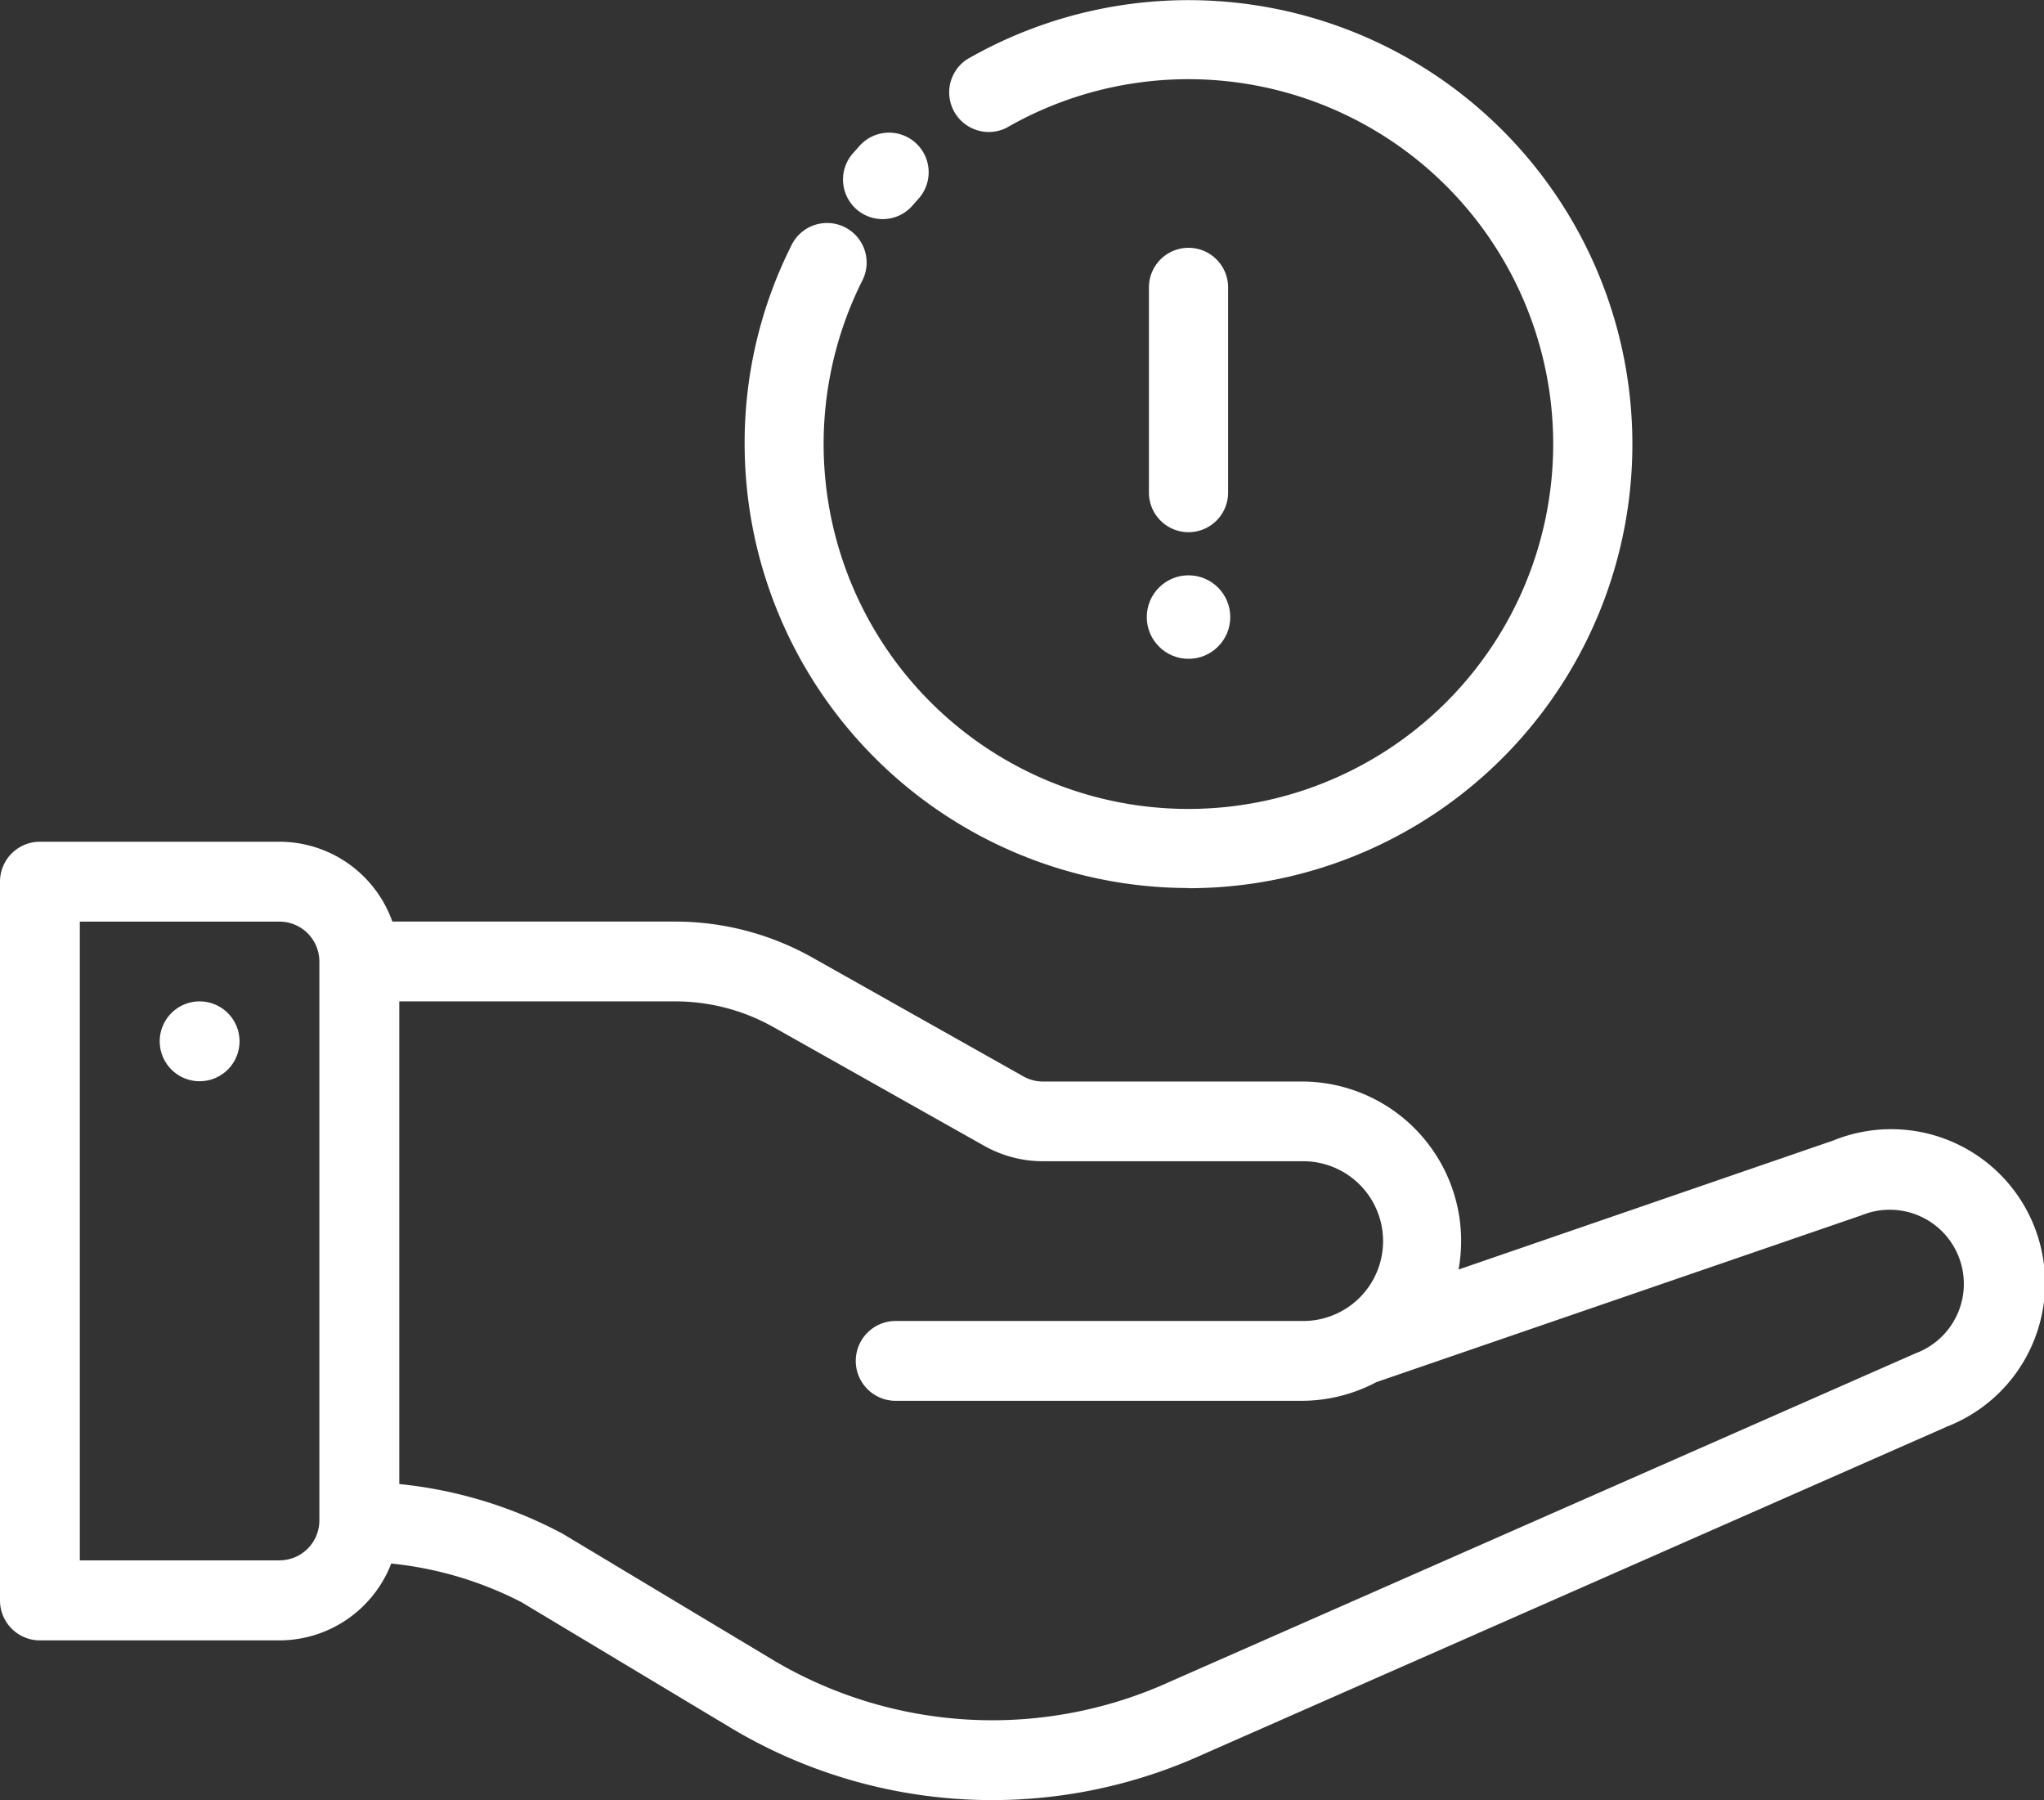
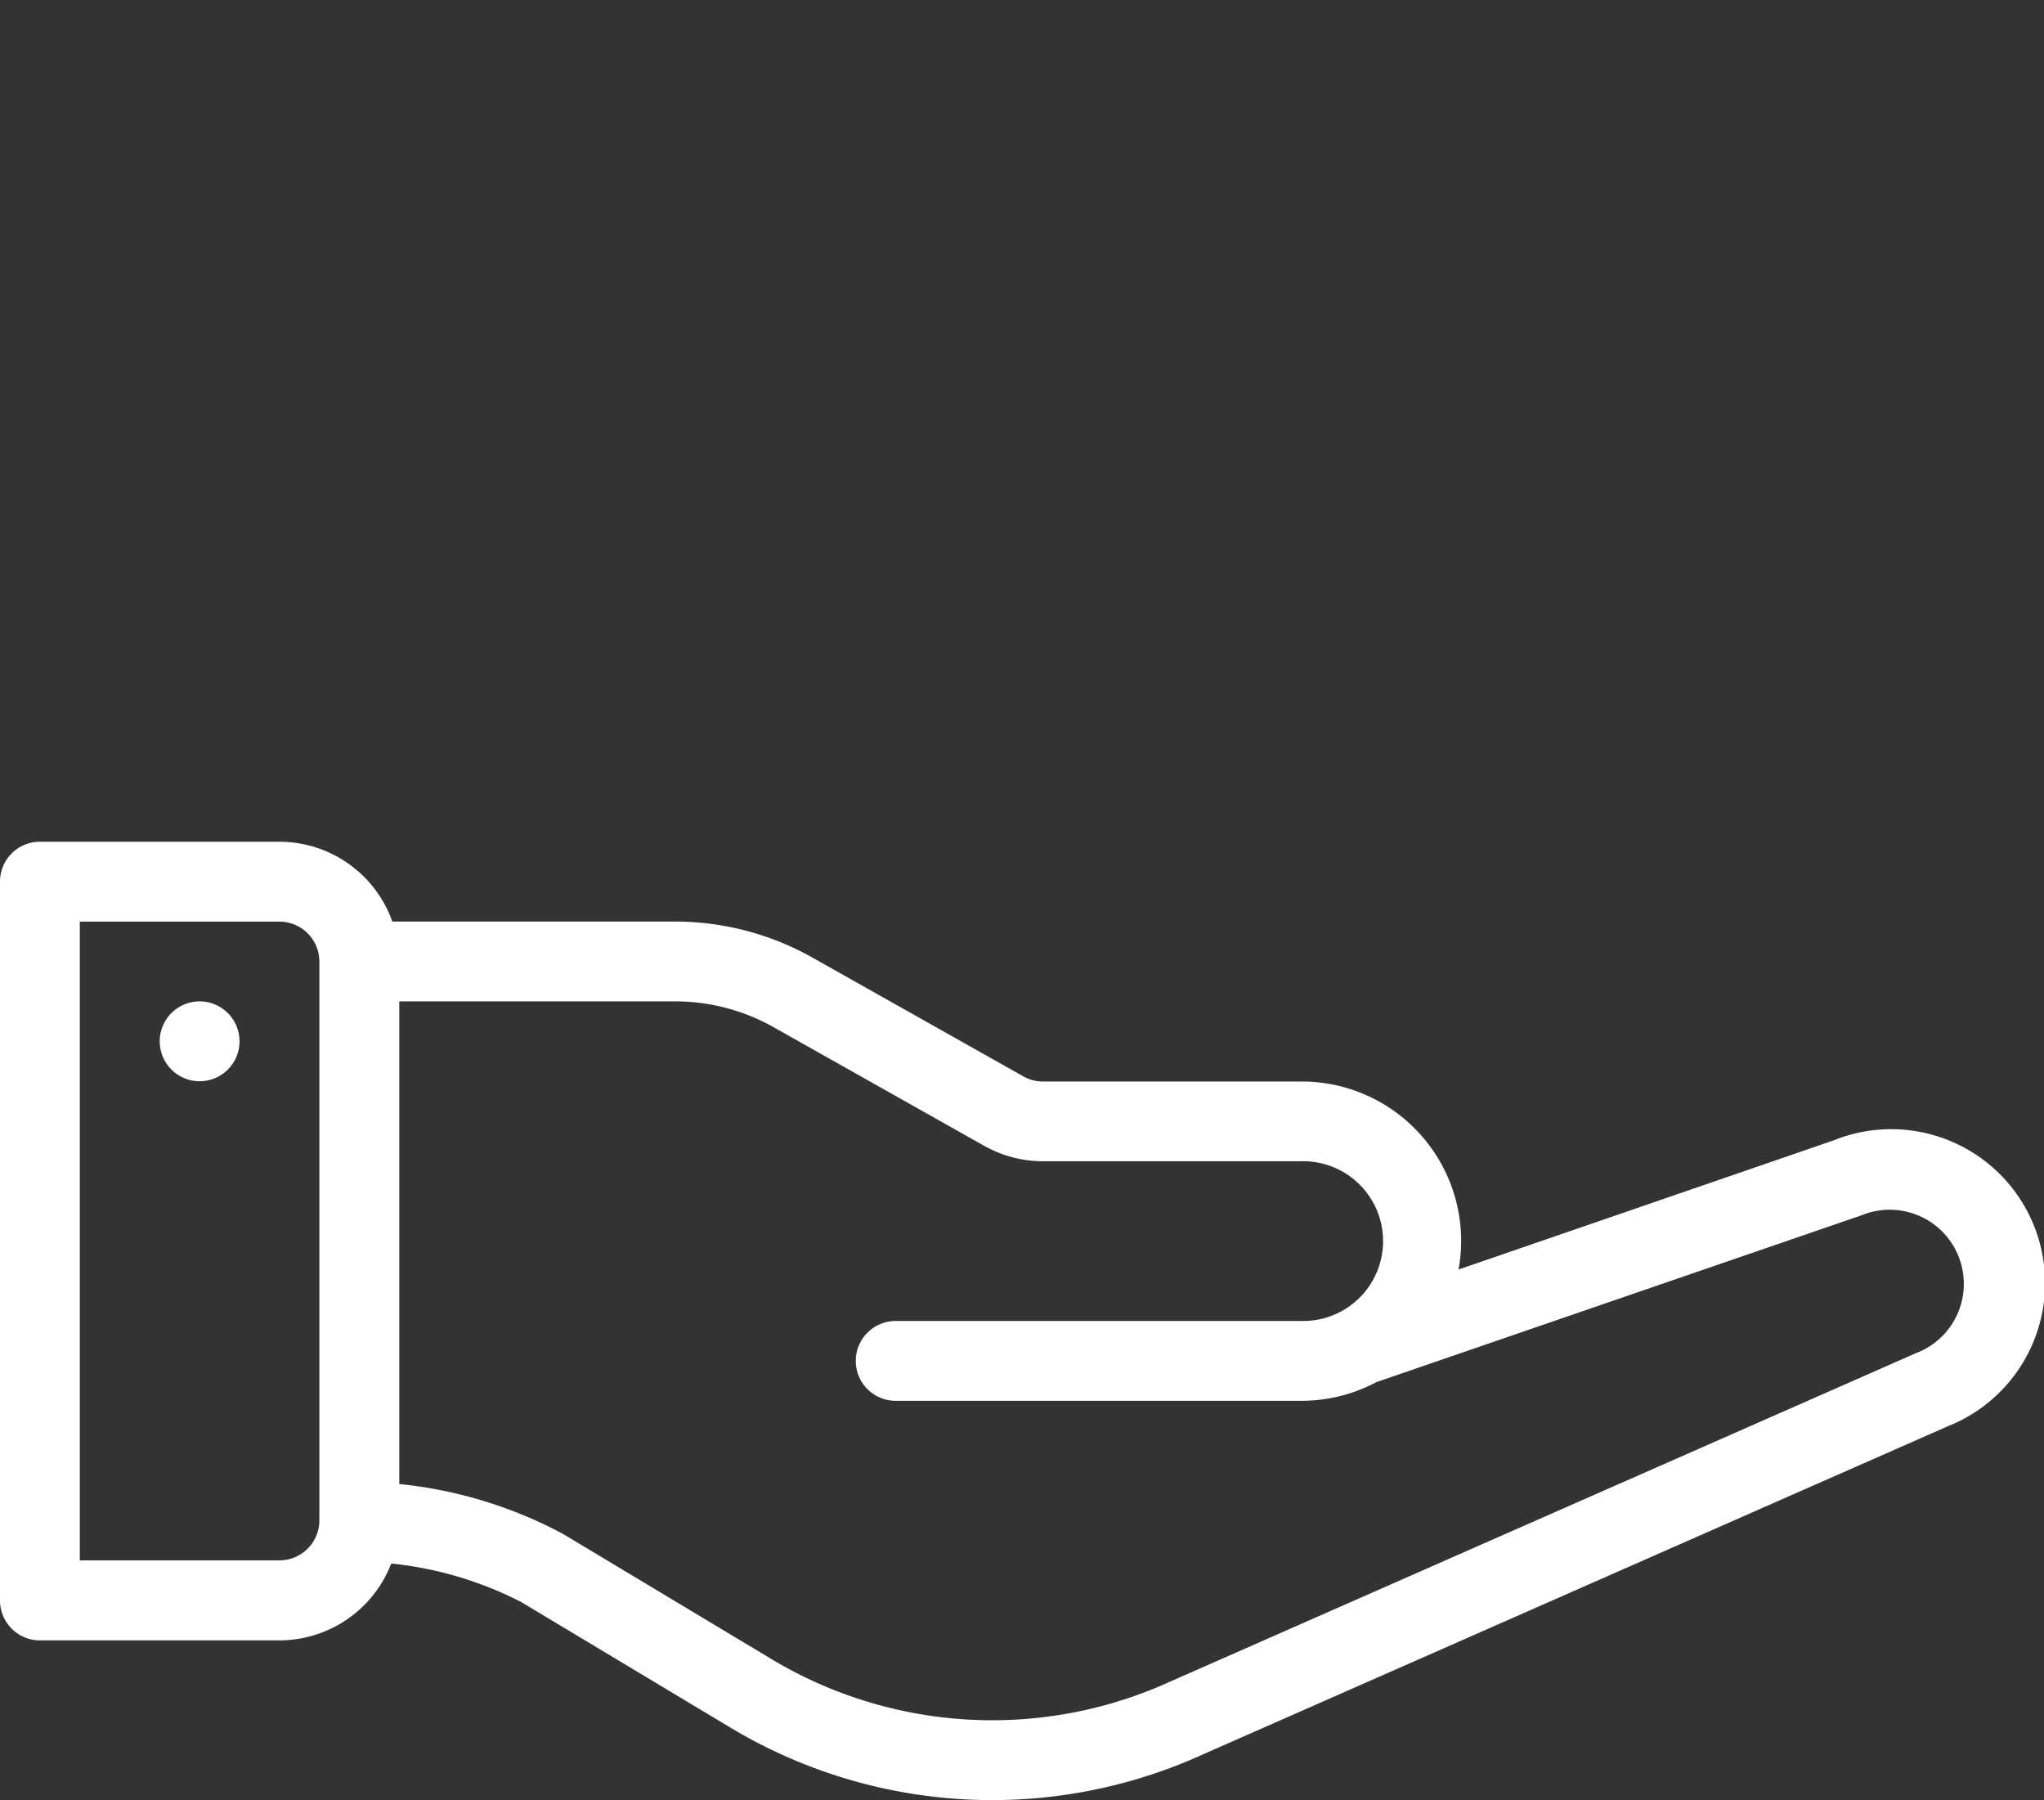
<svg xmlns="http://www.w3.org/2000/svg" width="56.796" height="50.006" viewBox="0 0 56.796 50.006">
  <rect x="0" y="0" width="56.796" height="50.006" fill="#333333" stroke="none" />
  <g id="Group_57" data-name="Group 57" transform="translate(-1237.607 -466.082)">
    <path id="Path_49" data-name="Path 49" d="M1243.153,493.9a1.109,1.109,0,1,0,1.11,1.11A1.11,1.11,0,0,0,1243.153,493.9Z" fill="#fff" />
    <path id="Path_50" data-name="Path 50" d="M1288.593,497.749l-10.458,3.6a4.428,4.428,0,0,0-4.365-5.223h-7.184a1.105,1.105,0,0,1-.544-.143l-5.861-3.3a7.775,7.775,0,0,0-3.808-1h-7.864a3.333,3.333,0,0,0-3.137-2.218h-6.656a1.109,1.109,0,0,0-1.109,1.109v19.968a1.109,1.109,0,0,0,1.109,1.109h6.656a3.335,3.335,0,0,0,3.106-2.135,10.122,10.122,0,0,1,3.621,1.075l5.8,3.481a14.142,14.142,0,0,0,13.128.749l20.7-9.117a4.276,4.276,0,0,0-3.141-7.955Zm-42.112,10.579a1.109,1.109,0,0,1-1.109,1.1h-5.547V491.684h5.547a1.11,1.11,0,0,1,1.109,1.109Zm44.41-4.675-.035.014-20.74,9.132a11.92,11.92,0,0,1-11.073-.629l-5.8-3.481a12.233,12.233,0,0,0-4.541-1.381V493.9h7.673a5.559,5.559,0,0,1,2.72.713l5.861,3.3a3.338,3.338,0,0,0,1.632.428h7.184a2.219,2.219,0,1,1,0,4.437h-11.277a1.109,1.109,0,1,0,0,2.218h11.277a4.44,4.44,0,0,0,2.08-.519l13.488-4.637a2.059,2.059,0,1,1,1.553,3.814Z" fill="#fff" />
    <g id="Group_54" data-name="Group 54">
-       <path id="Path_51" data-name="Path 51" d="M1262.133,472.169a1.1,1.1,0,0,1-.827-1.827l.157-.175a1.1,1.1,0,1,1,1.638,1.466l-.142.163A1.1,1.1,0,0,1,1262.133,472.169Z" fill="#fff" />
-     </g>
+       </g>
    <g id="Group_55" data-name="Group 55">
-       <path id="Path_52" data-name="Path 52" d="M1270.632,490.751a12.349,12.349,0,0,1-12.334-12.334,12.2,12.2,0,0,1,1.288-5.494,1.1,1.1,0,1,1,1.968.98,10.136,10.136,0,1,0,4.017-4.269,1.1,1.1,0,0,1-1.1-1.9,12.335,12.335,0,1,1,6.161,23.022Z" fill="#fff" />
-     </g>
+       </g>
    <g id="Group_56" data-name="Group 56">
-       <path id="Path_53" data-name="Path 53" d="M1270.632,480.866a1.1,1.1,0,0,1-1.1-1.1v-5.7a1.1,1.1,0,1,1,2.2,0v5.7A1.1,1.1,0,0,1,1270.632,480.866Z" fill="#fff" />
-     </g>
-     <circle id="Ellipse_11" data-name="Ellipse 11" cx="1.16" cy="1.16" r="1.16" transform="translate(1269.472 482.064)" fill="#fff" />
+       </g>
  </g>
</svg>